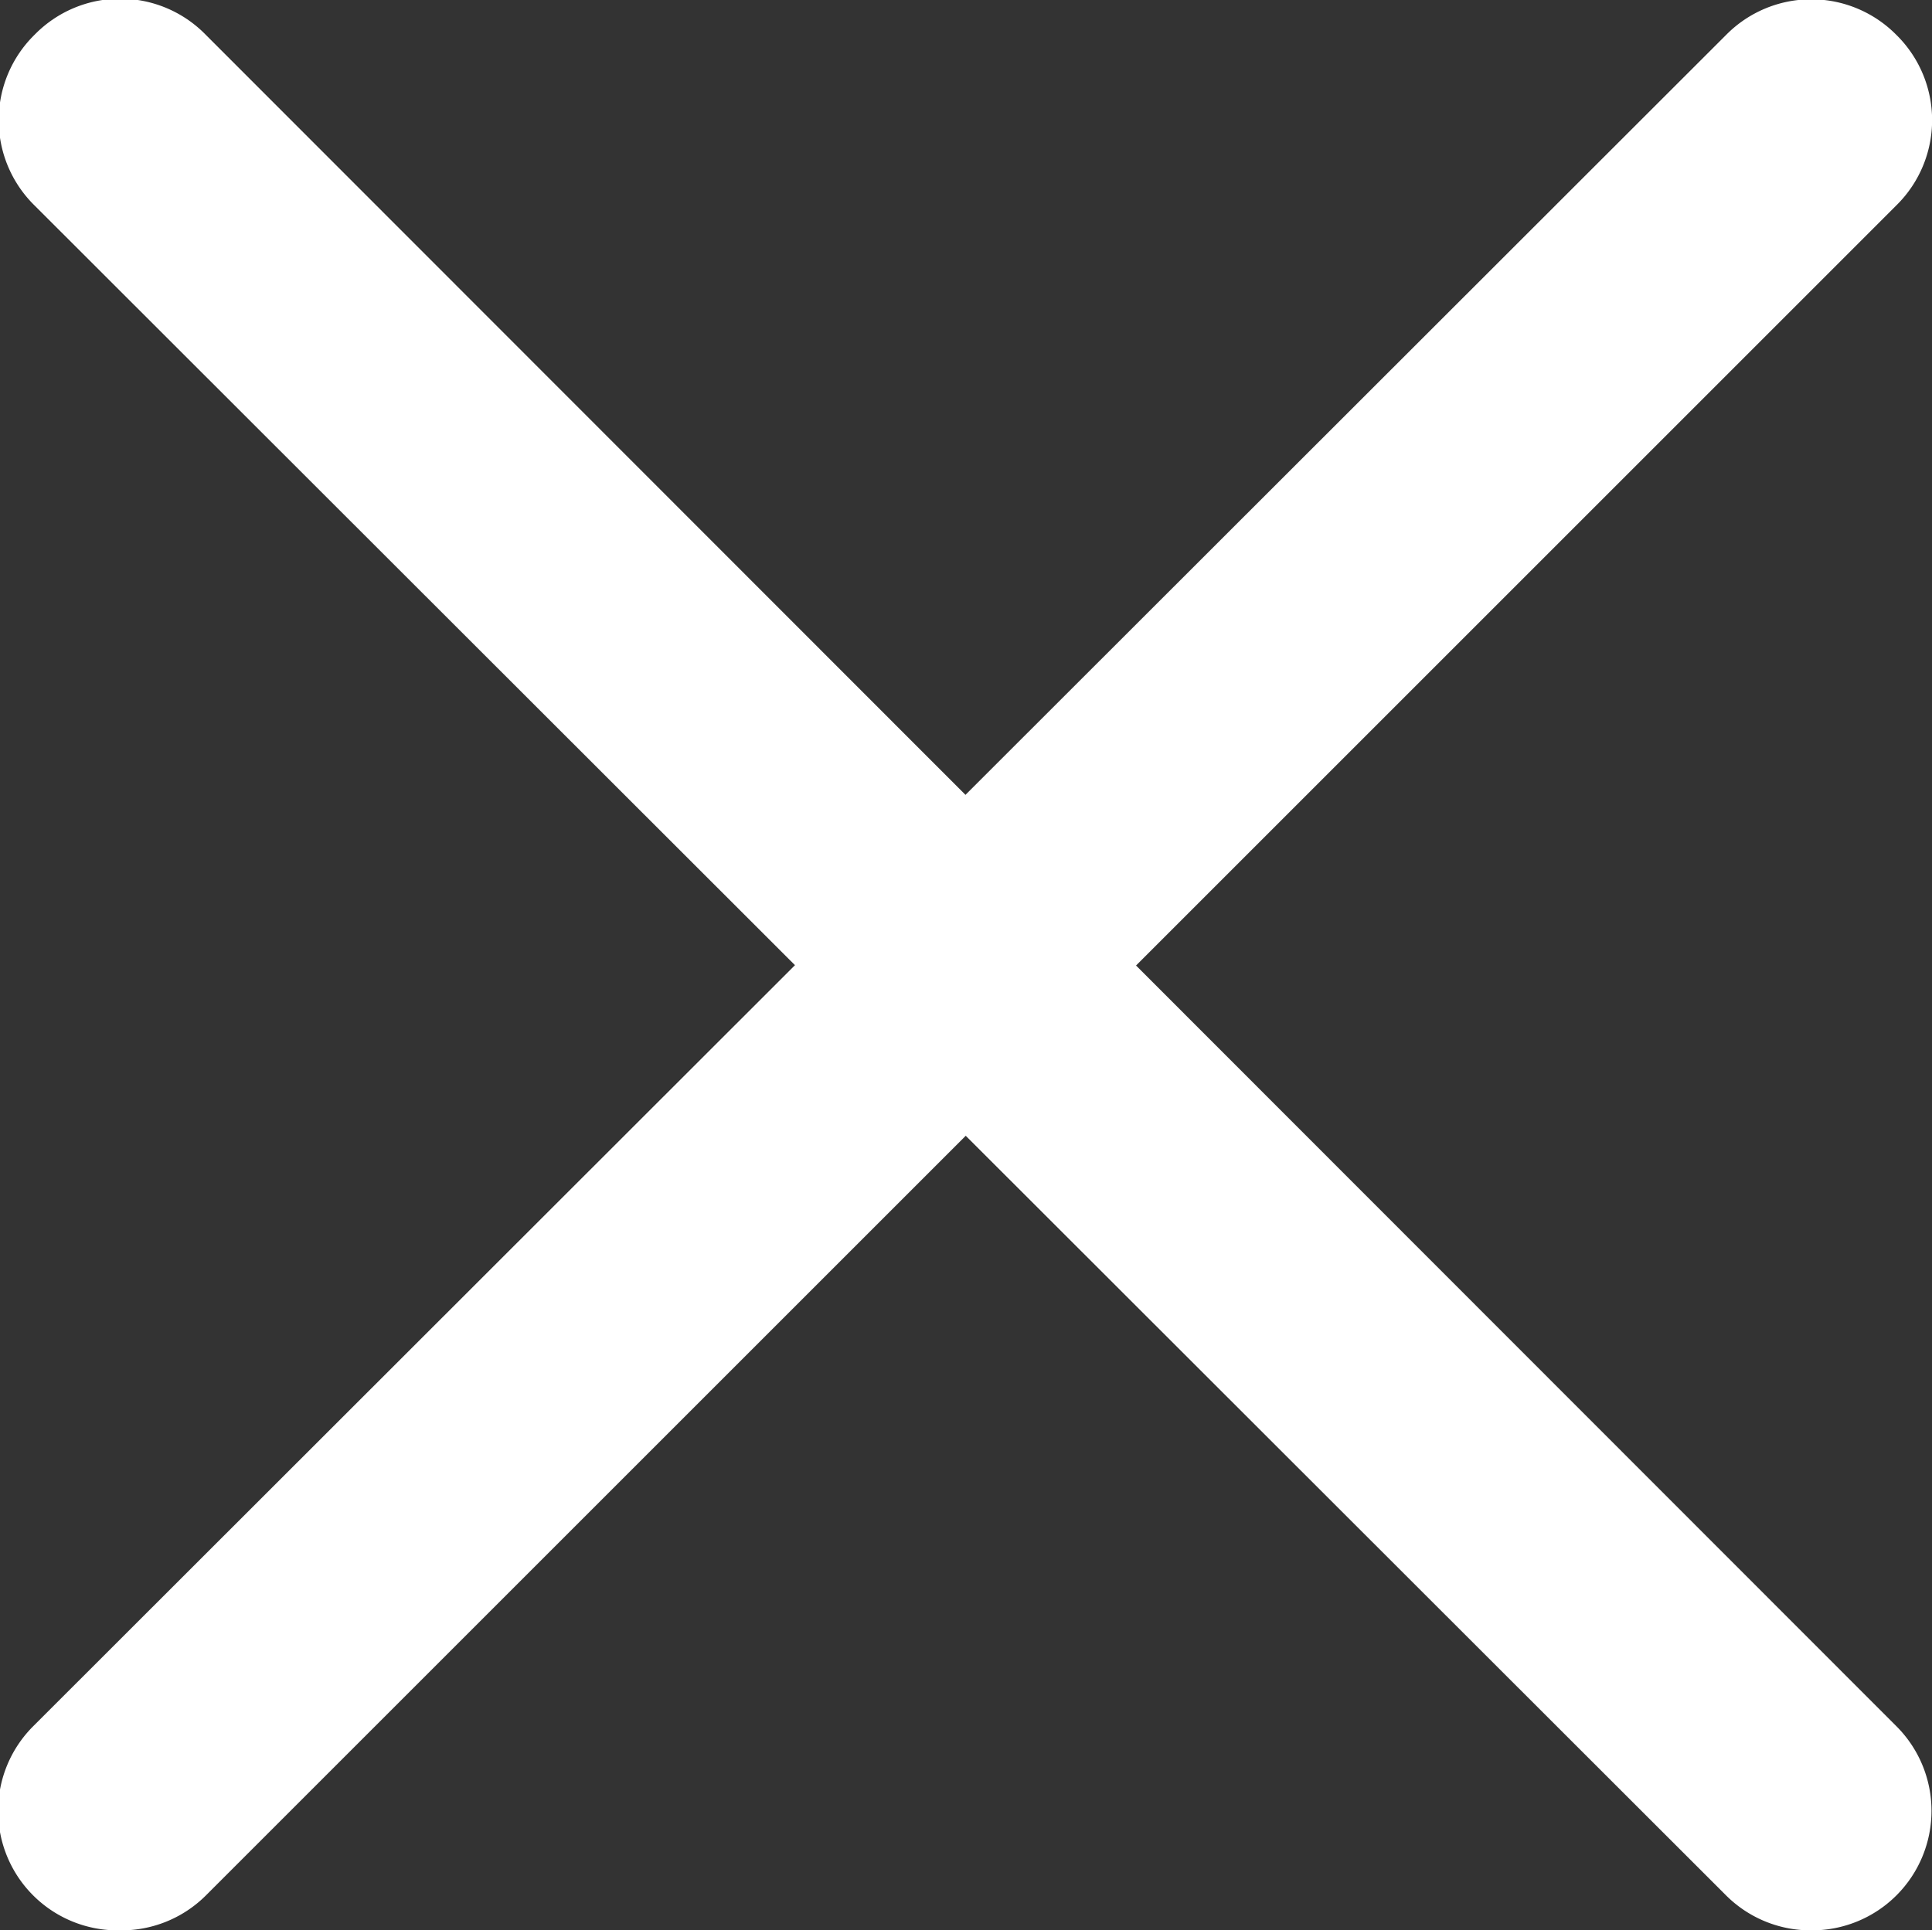
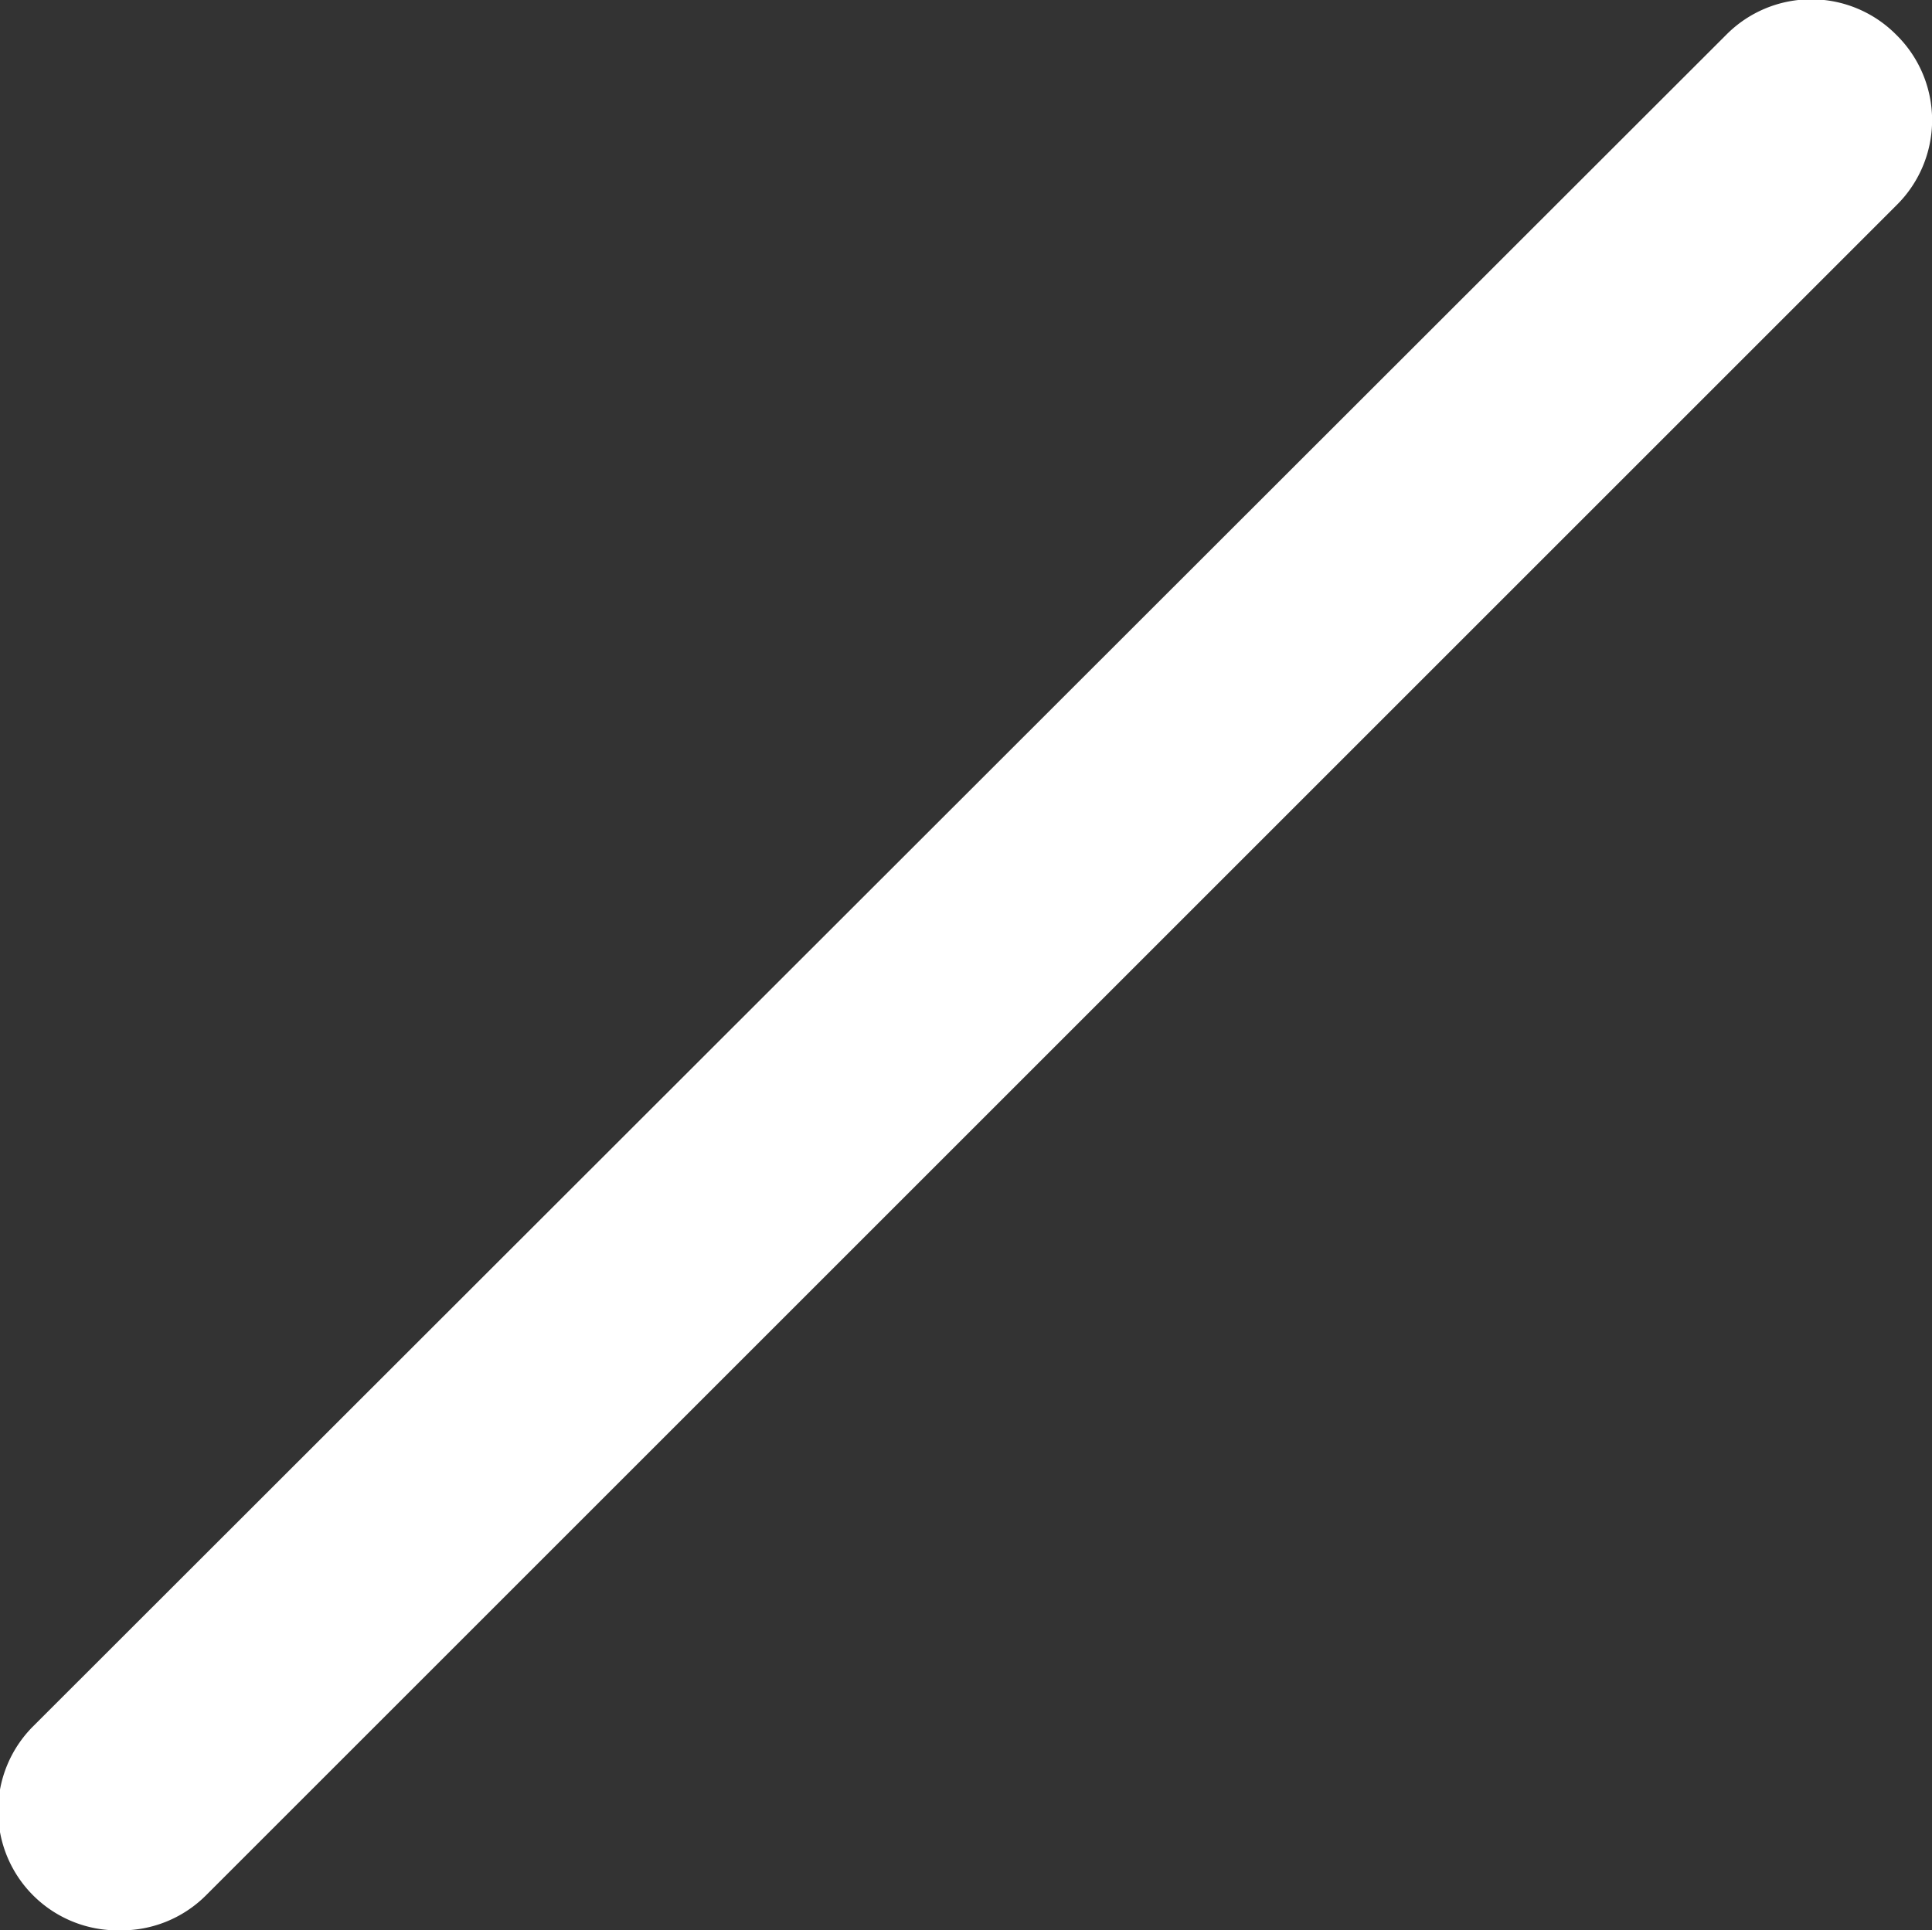
<svg xmlns="http://www.w3.org/2000/svg" viewBox="0 0 16.16 16.15">
  <rect x="0" y="0" width="16.16" height="16.15" fill="#333333" stroke="none" />
  <defs>
    <style>.cls-1{fill:#ffffff;}</style>
  </defs>
  <title>Close Menu</title>
  <g id="Layer_2" data-name="Layer 2">
    <g id="Layer_1-2" data-name="Layer 1">
-       <path class="cls-1" d="M15.15,16.15a1,1,0,0,1-.71-.29L.29,1.72A1,1,0,0,1,.29.29a1,1,0,0,1,1.43,0L15.86,14.44a1,1,0,0,1,0,1.42A1,1,0,0,1,15.15,16.15Z" />
      <path class="cls-1" d="M1,16.15a1,1,0,0,1-.72-1.71L14.44.29a1,1,0,0,1,1.42,0,1,1,0,0,1,0,1.43L1.72,15.86A1,1,0,0,1,1,16.15Z" />
    </g>
  </g>
</svg>